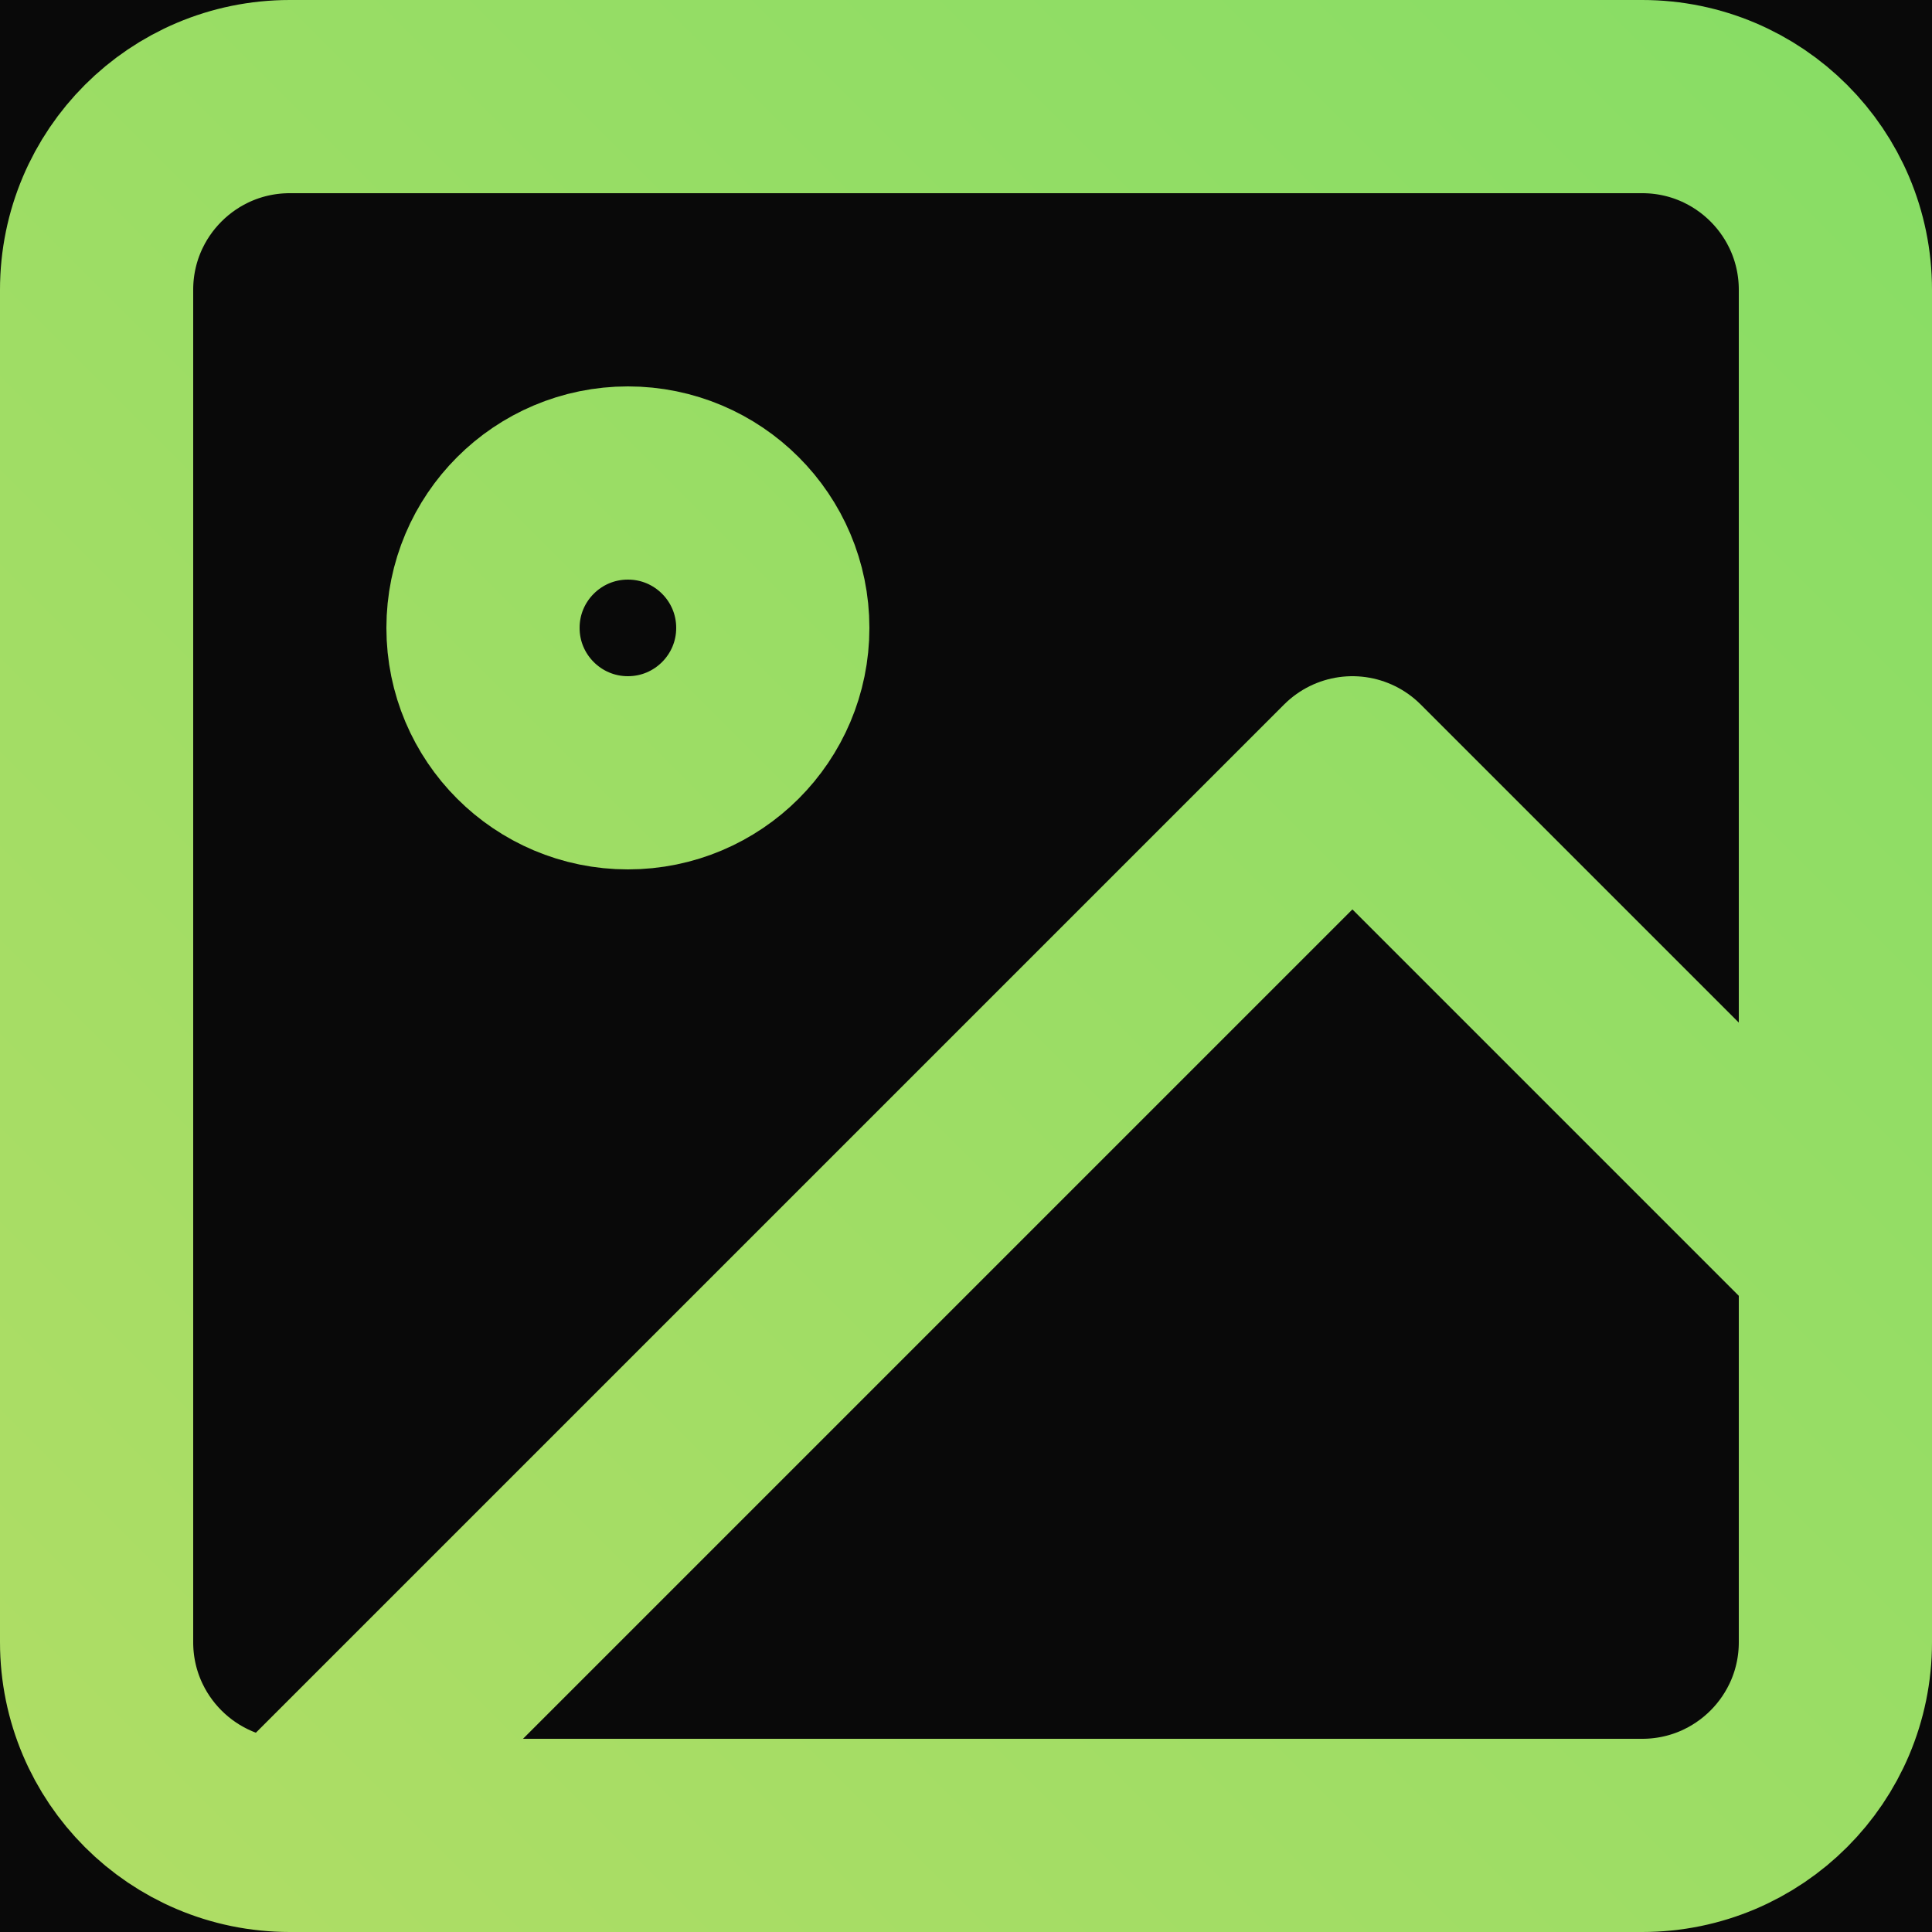
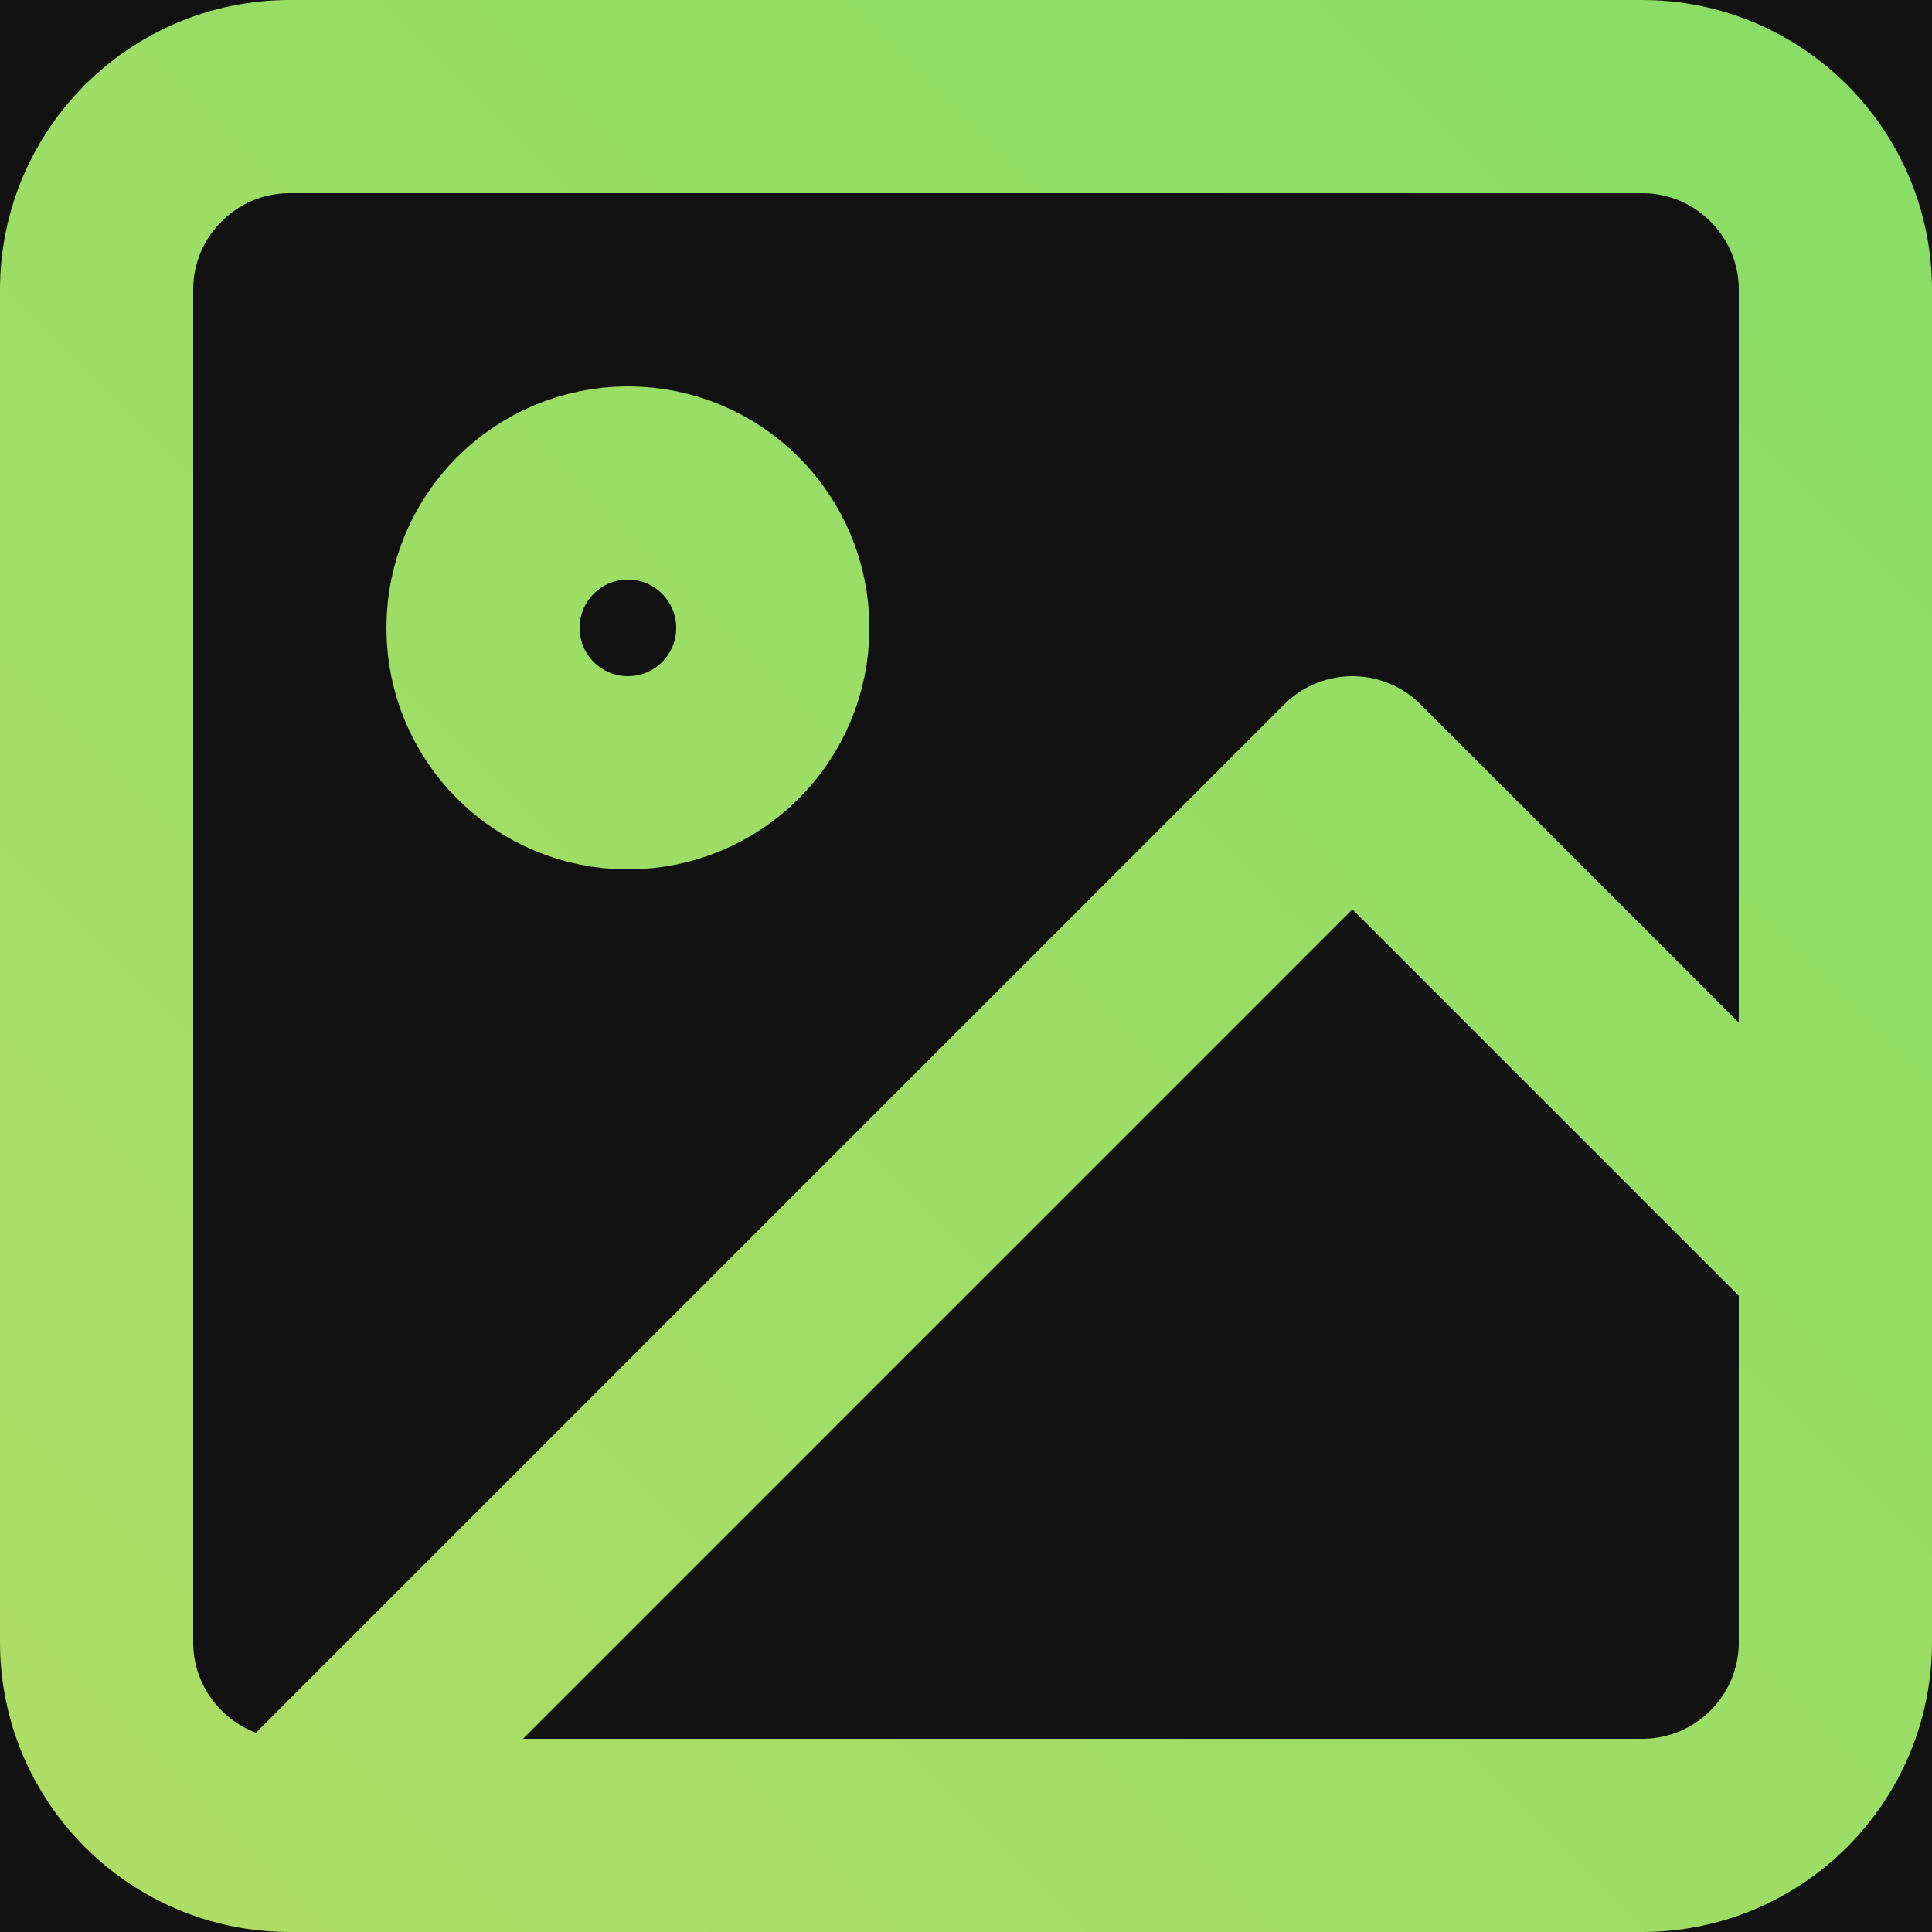
<svg xmlns="http://www.w3.org/2000/svg" width="40" height="40" viewBox="0 0 40 40" fill="none">
  <rect width="40" height="40" fill="#BDBDBD" />
  <g clip-path="url(#clip0_14264_19564)">
    <rect width="1920" height="4564" transform="translate(-788 -1489)" fill="#121212" />
-     <path d="M-788 -409H1132V377H-788V-409Z" fill="#090909" />
    <path d="M6 38H34C36.209 38 38 36.209 38 34V6C38 3.791 36.209 2 34 2H6C3.791 2 2 3.791 2 6V34C2 36.209 3.791 38 6 38ZM6 38L28 16L38 26M16 13C16 14.657 14.657 16 13 16C11.343 16 10 14.657 10 13C10 11.343 11.343 10 13 10C14.657 10 16 11.343 16 13Z" stroke="url(#paint0_linear_14264_19564)" stroke-width="4" stroke-linecap="round" stroke-linejoin="round" />
  </g>
  <defs>
    <linearGradient id="paint0_linear_14264_19564" x1="38" y1="2" x2="2" y2="38" gradientUnits="userSpaceOnUse">
      <stop stop-color="#89DD65" />
      <stop offset="1" stop-color="#AEDD65" />
    </linearGradient>
    <clipPath id="clip0_14264_19564">
      <rect width="1920" height="4564" fill="white" transform="translate(-788 -1489)" />
    </clipPath>
  </defs>
</svg>